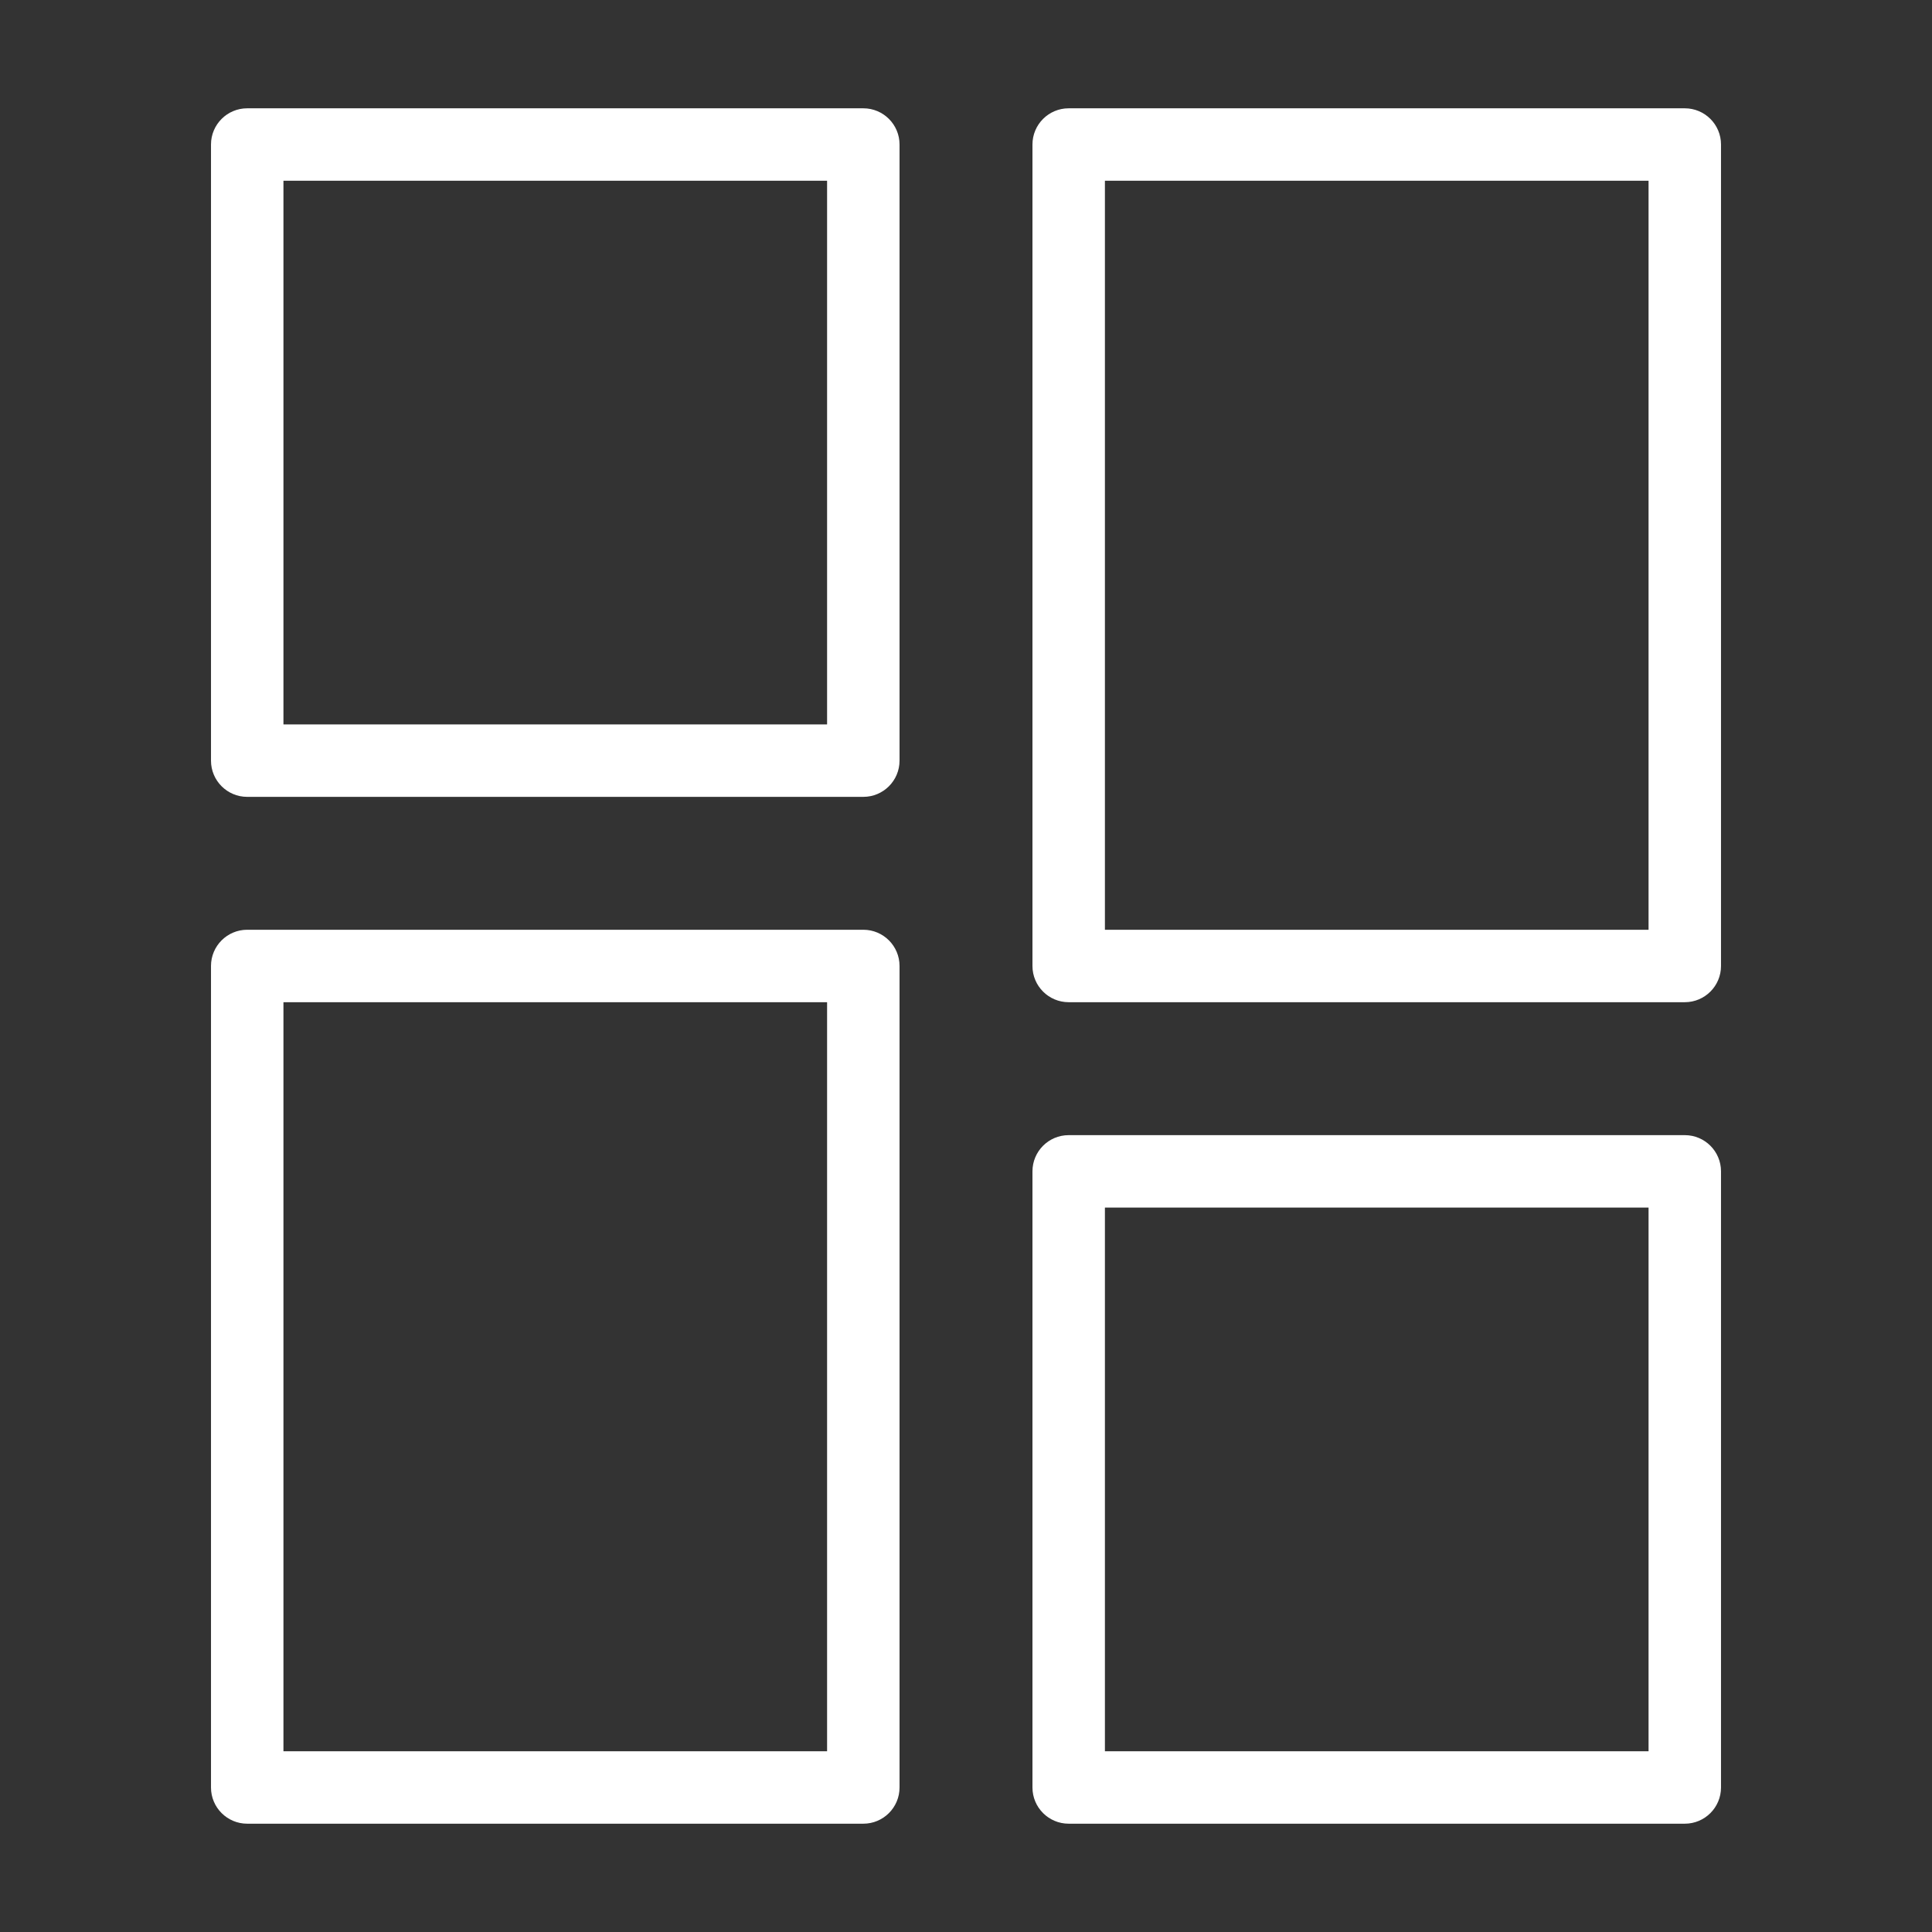
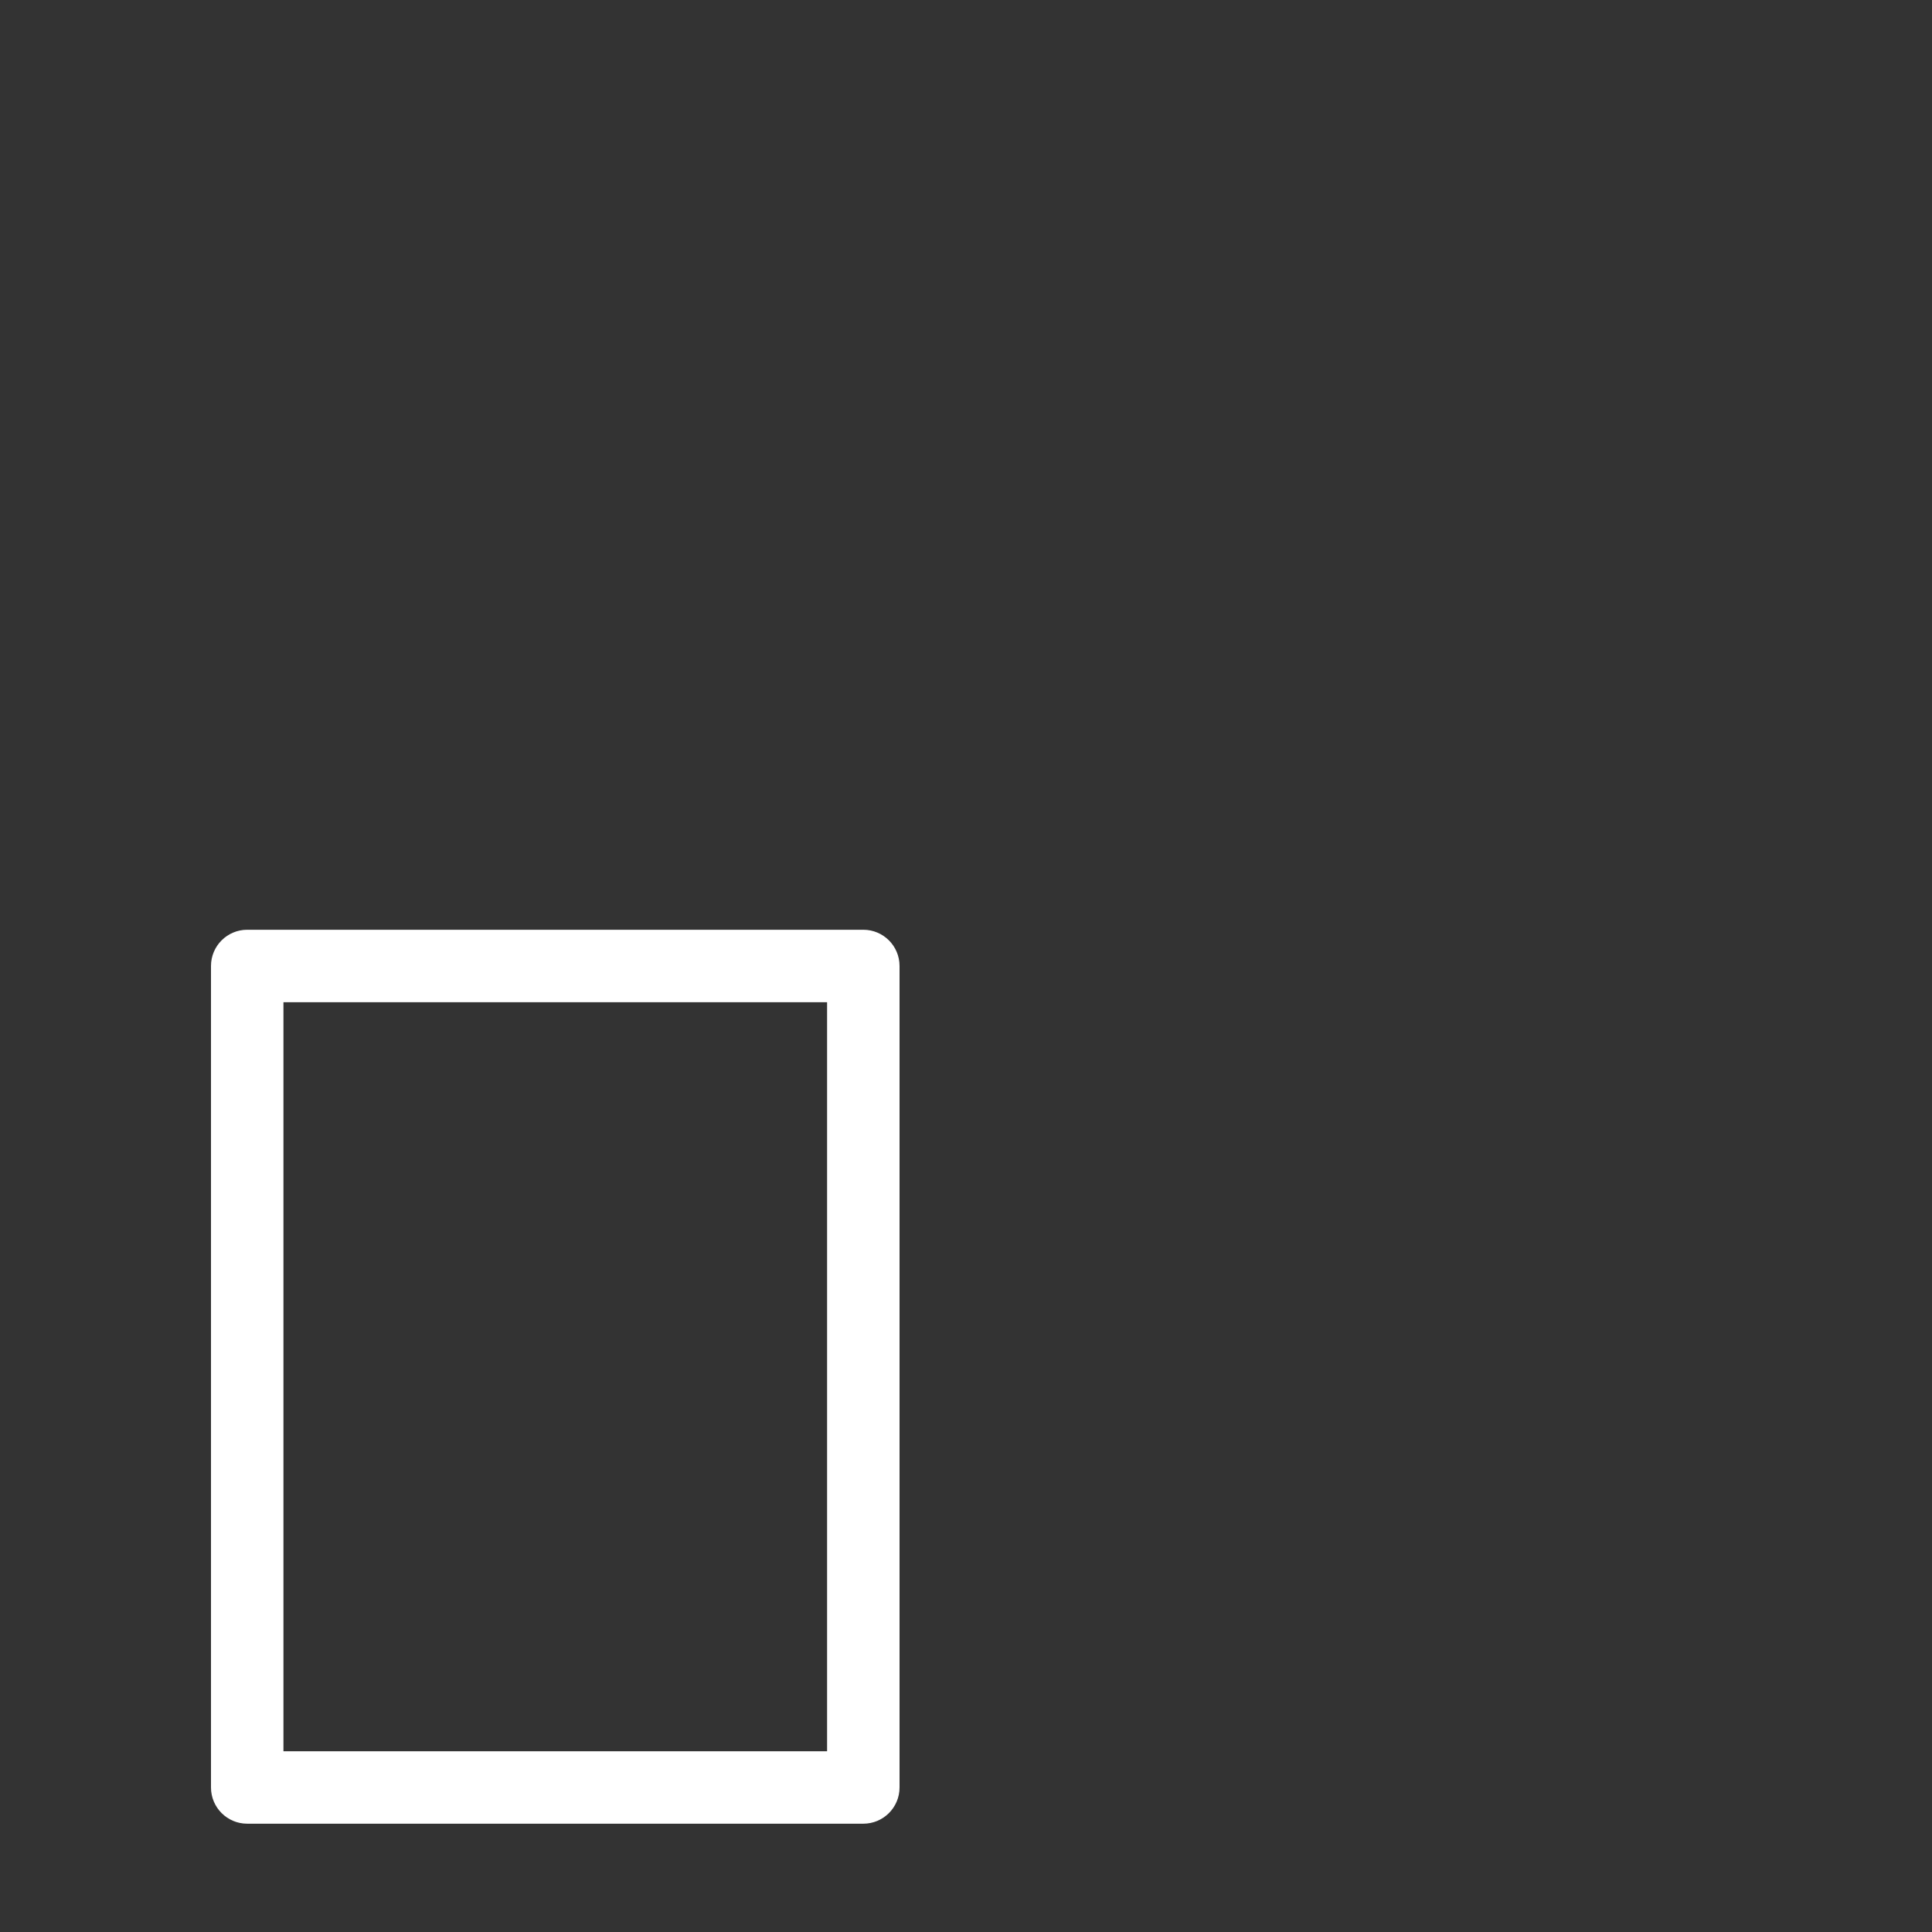
<svg xmlns="http://www.w3.org/2000/svg" class="svg" width="70" height="70" viewBox="0 0 100 100" fill="#ffffff">
  <rect x="0" y="0" width="100" height="100" fill="#333333" stroke="none" />
  <path d="M10.921,92.519c0,1.036,0.839,1.875,1.875,1.875h31.889c1.036,0,1.875-0.839,1.875-1.875v-42.52  c0-1.036-0.839-1.875-1.875-1.875H12.796c-1.036,0-1.875,0.839-1.875,1.875V92.519z M14.671,51.874H42.81v38.77H14.671V51.874z" />
-   <path d="M10.921,39.37c0,1.036,0.839,1.875,1.875,1.875h31.889c1.036,0,1.875-0.839,1.875-1.875V7.481  c0-1.036-0.839-1.875-1.875-1.875H12.796c-1.036,0-1.875,0.839-1.875,1.875V39.37z M14.671,9.356H42.81v28.139H14.671V9.356z" />
-   <path d="M89.079,7.481c0-1.036-0.839-1.875-1.875-1.875H55.315c-1.036,0-1.875,0.839-1.875,1.875v42.518  c0,1.036,0.839,1.875,1.875,1.875h31.889c1.036,0,1.875-0.839,1.875-1.875V7.481z M85.329,48.124H57.19V9.356h28.139V48.124z" />
-   <path d="M87.204,58.755H55.315c-1.036,0-1.875,0.839-1.875,1.875v31.889c0,1.036,0.839,1.875,1.875,1.875h31.889  c1.036,0,1.875-0.839,1.875-1.875V60.63C89.079,59.594,88.24,58.755,87.204,58.755z M85.329,90.644H57.19V62.505h28.139V90.644z" />
</svg>